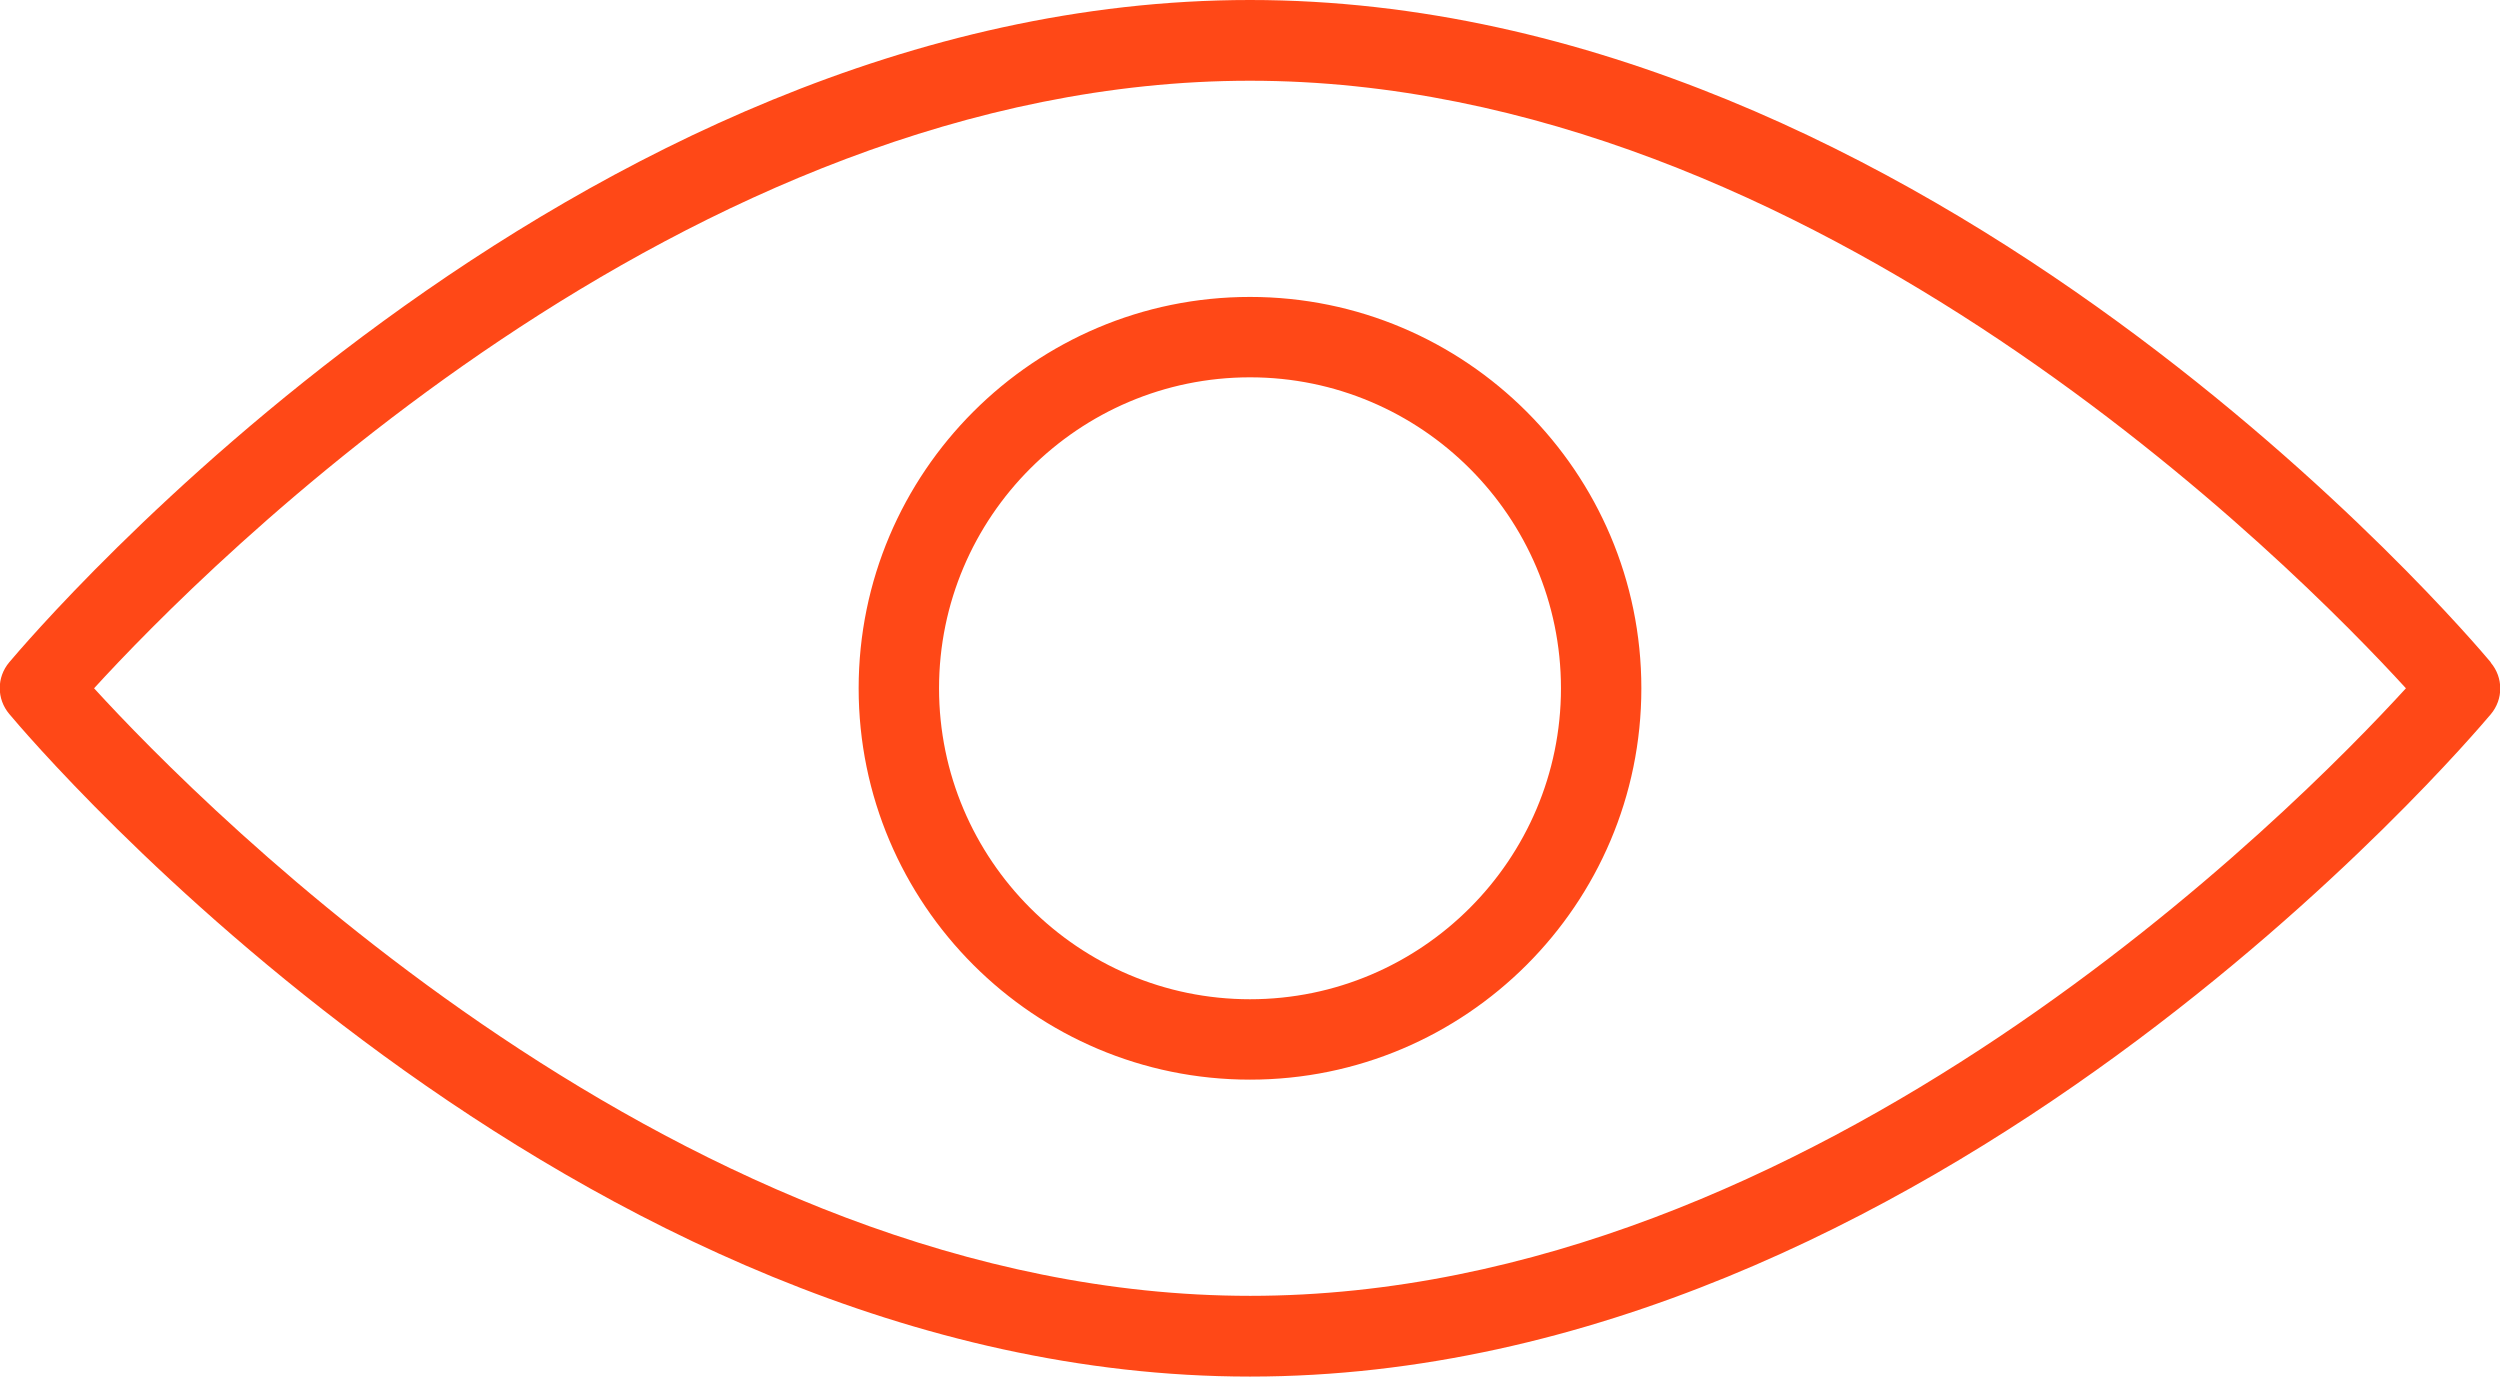
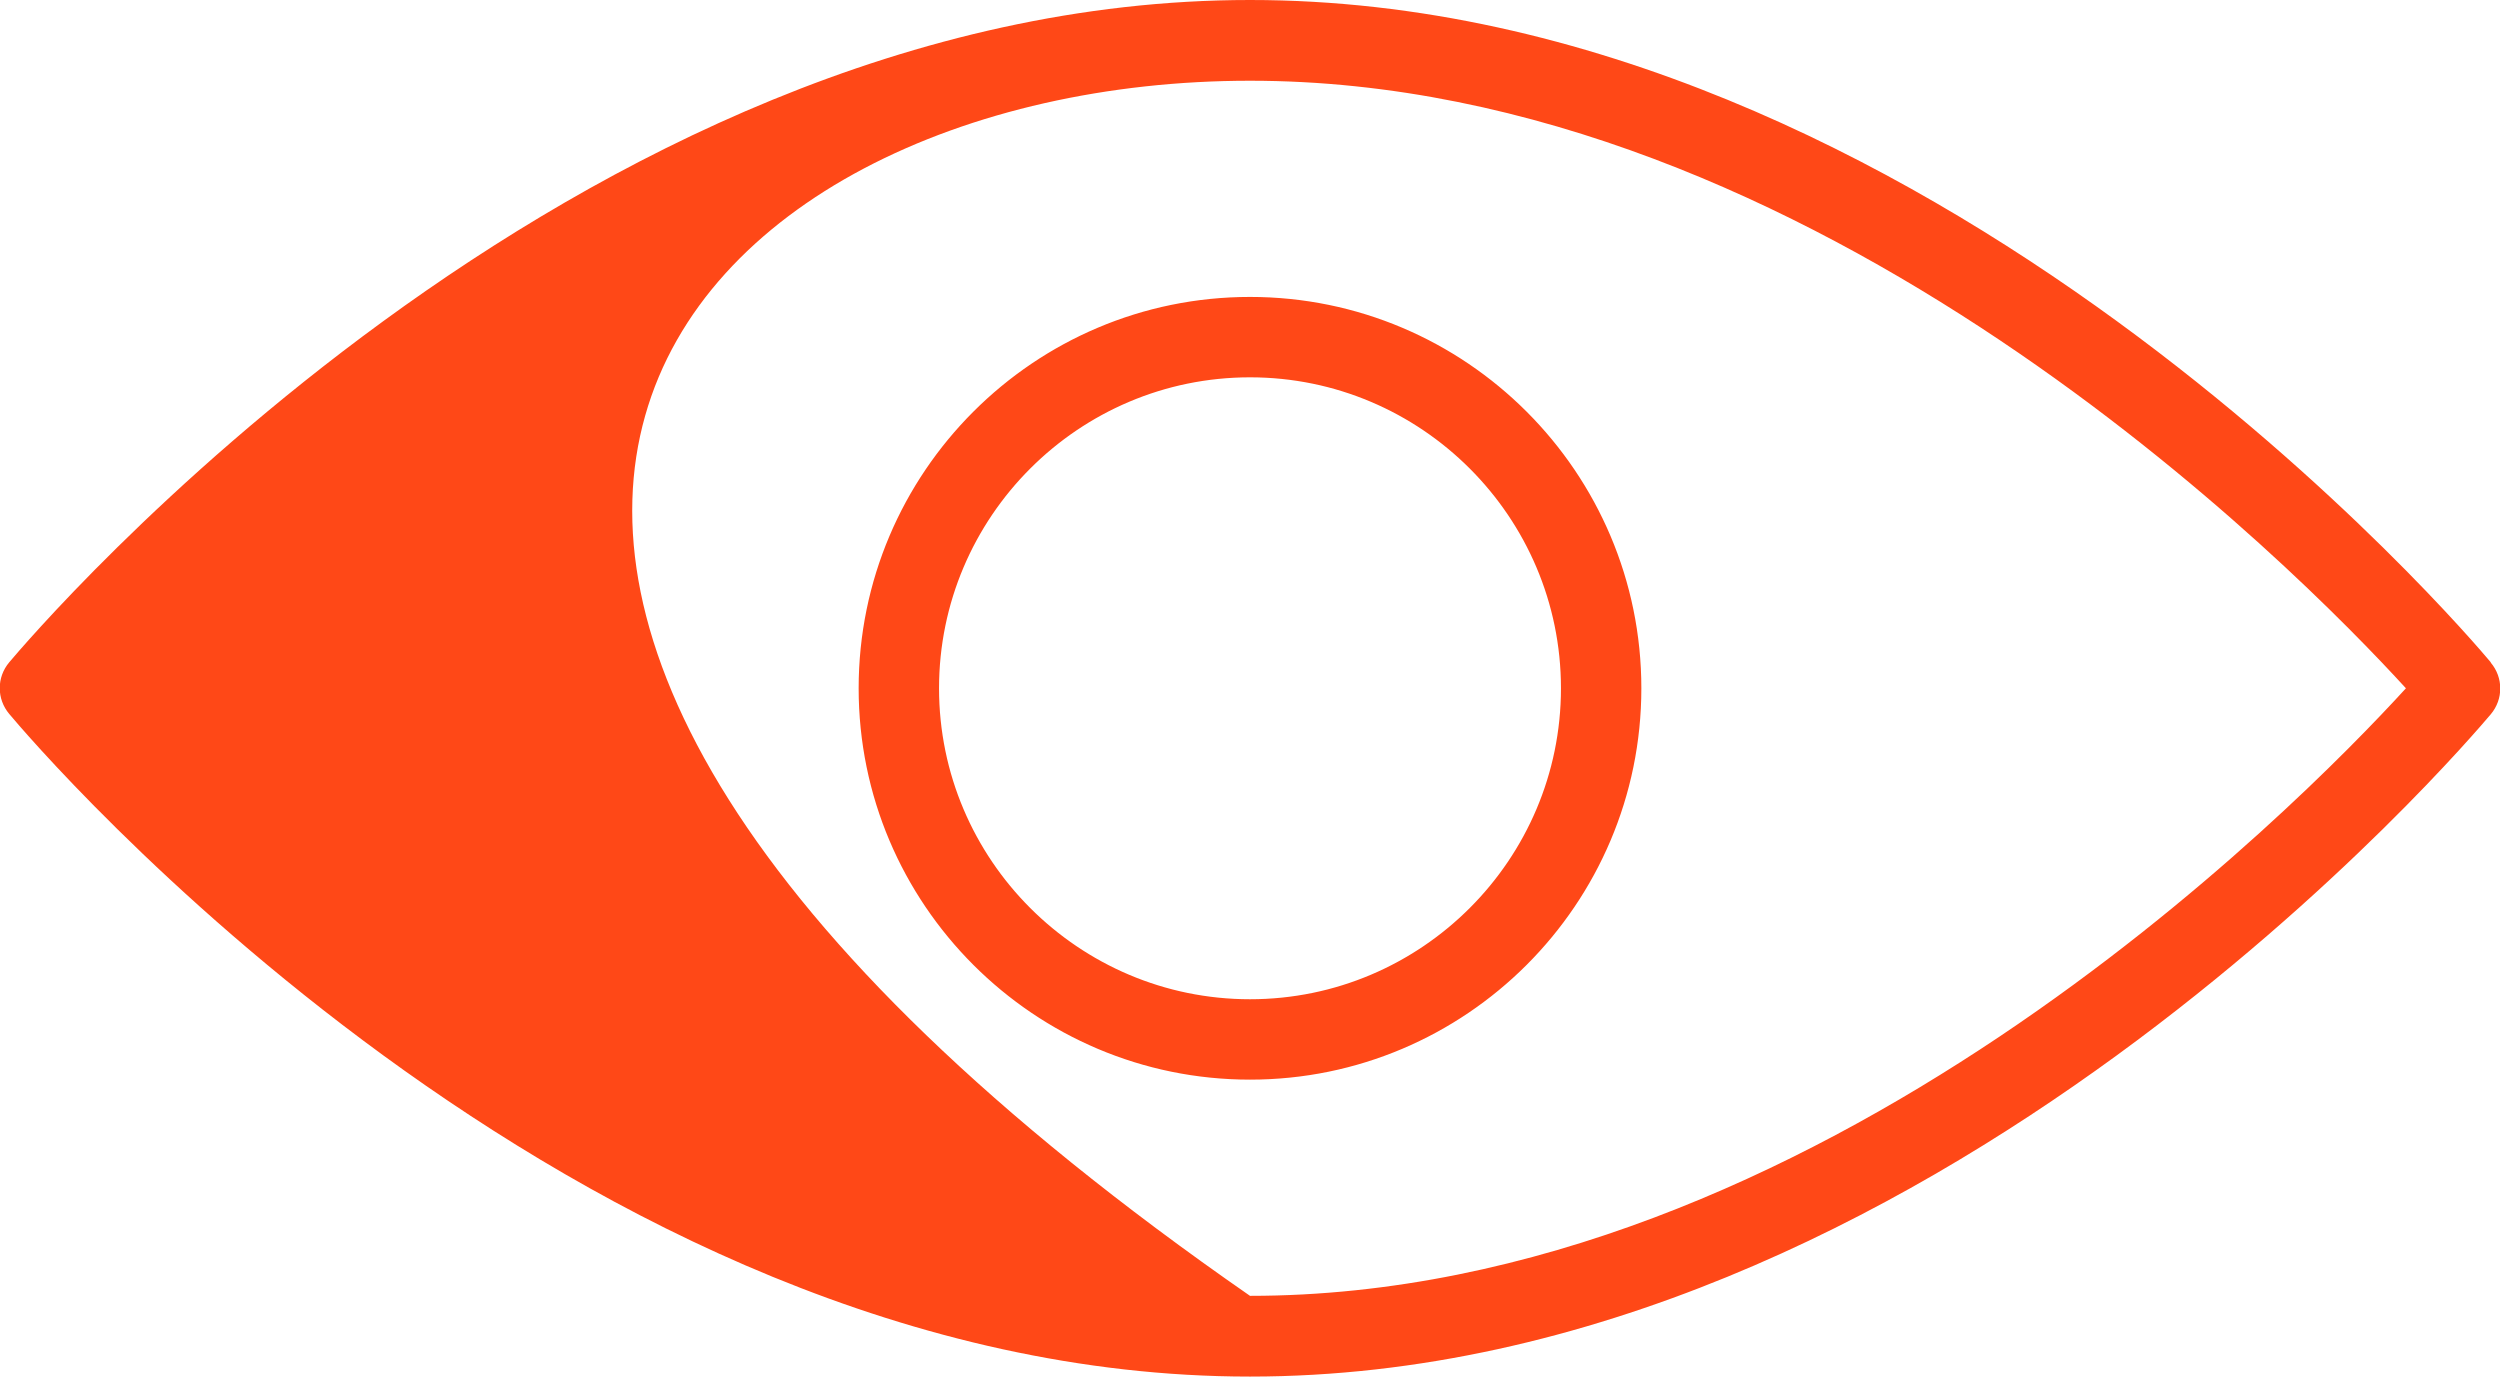
<svg xmlns="http://www.w3.org/2000/svg" id="Capa_1" data-name="Capa 1" viewBox="0 0 73.08 40.24">
  <defs>
    <style>
      .cls-1 {
        fill: #ff4817;
      }
    </style>
  </defs>
-   <path class="cls-1" d="M72.81,19.36c-.66-.79-16.41-19.36-36.27-19.36S.93,18.58.27,19.36c-.37.44-.37,1.07,0,1.51.66.79,16.41,19.37,36.27,19.37s35.61-18.58,36.27-19.36c.37-.44.37-1.07,0-1.51h0ZM36.54,37.88c-16.54,0-30.61-14.28-33.79-17.76C5.93,16.64,20,2.36,36.54,2.36s30.61,14.28,33.79,17.76c-3.18,3.48-17.25,17.76-33.79,17.76ZM36.54,8.68c-6.31,0-11.44,5.13-11.44,11.44s5.13,11.44,11.44,11.44,11.44-5.13,11.44-11.44-5.13-11.44-11.44-11.44ZM36.54,29.21c-5.01,0-9.09-4.08-9.09-9.09s4.08-9.09,9.09-9.09,9.09,4.08,9.09,9.09-4.08,9.09-9.09,9.09Z" />
+   <path class="cls-1" d="M72.81,19.36c-.66-.79-16.41-19.36-36.27-19.36S.93,18.58.27,19.36c-.37.44-.37,1.07,0,1.51.66.79,16.41,19.37,36.27,19.37s35.61-18.58,36.27-19.36c.37-.44.37-1.07,0-1.51h0ZM36.54,37.88C5.93,16.64,20,2.36,36.54,2.36s30.61,14.28,33.79,17.76c-3.18,3.48-17.25,17.76-33.79,17.76ZM36.54,8.68c-6.31,0-11.44,5.13-11.44,11.44s5.13,11.44,11.44,11.44,11.44-5.13,11.44-11.44-5.13-11.44-11.44-11.44ZM36.54,29.21c-5.01,0-9.09-4.08-9.09-9.09s4.08-9.09,9.09-9.09,9.09,4.08,9.09,9.09-4.08,9.09-9.09,9.09Z" />
</svg>